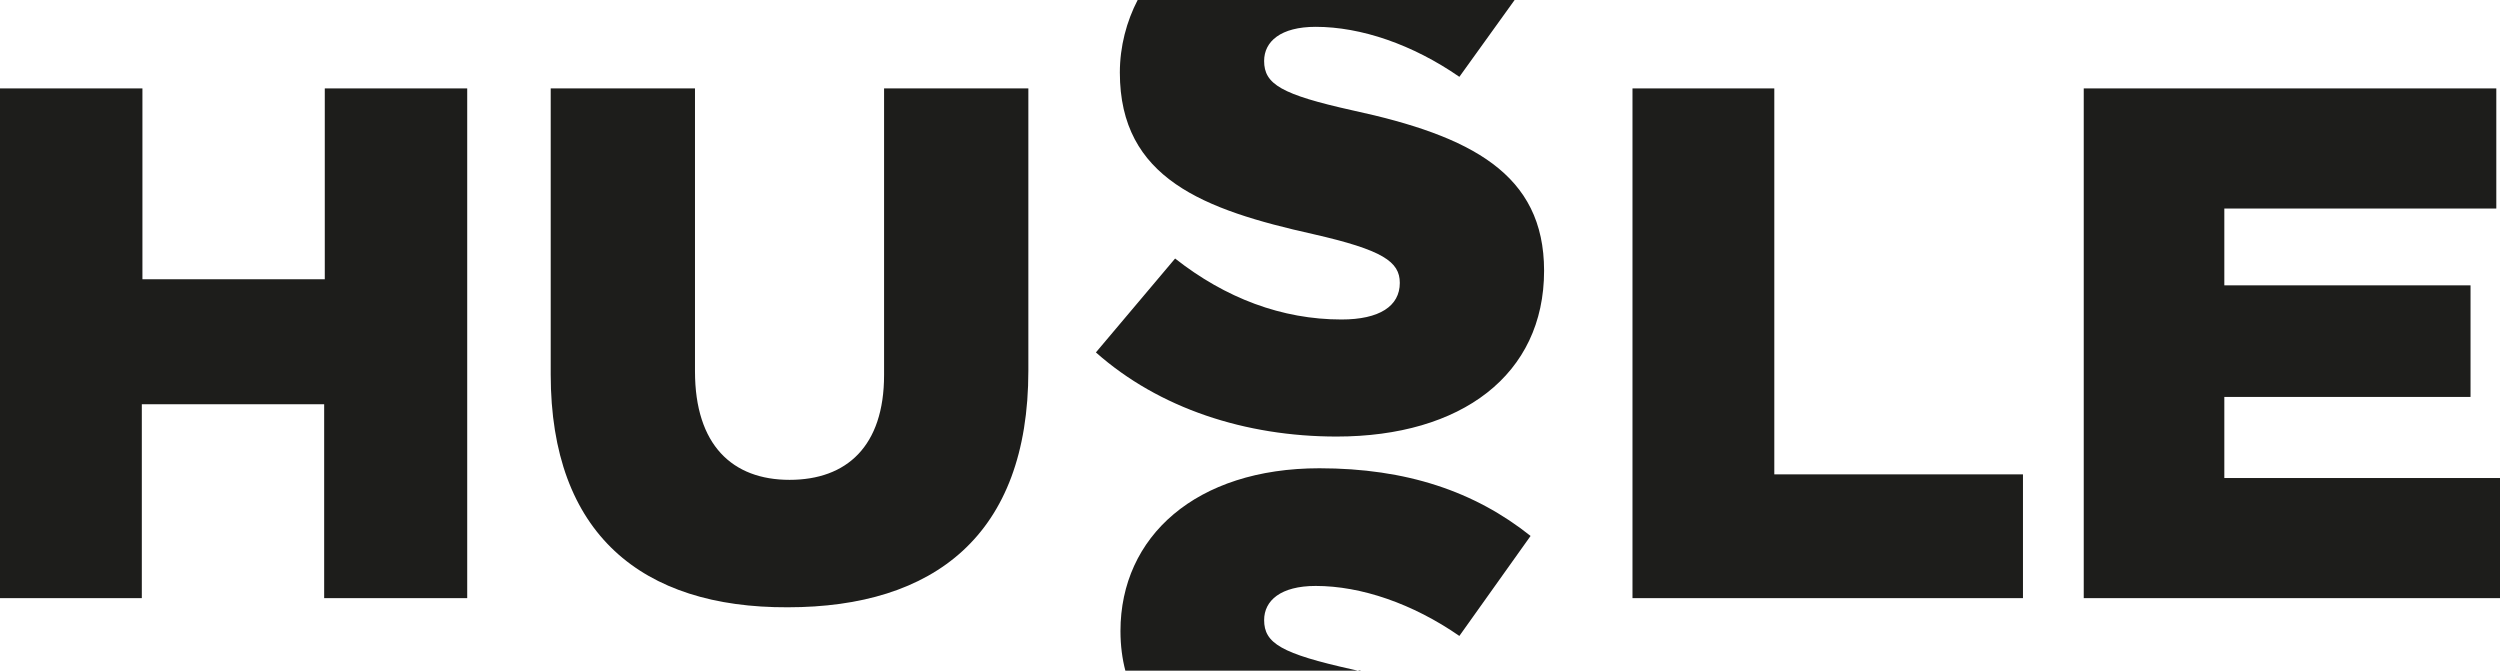
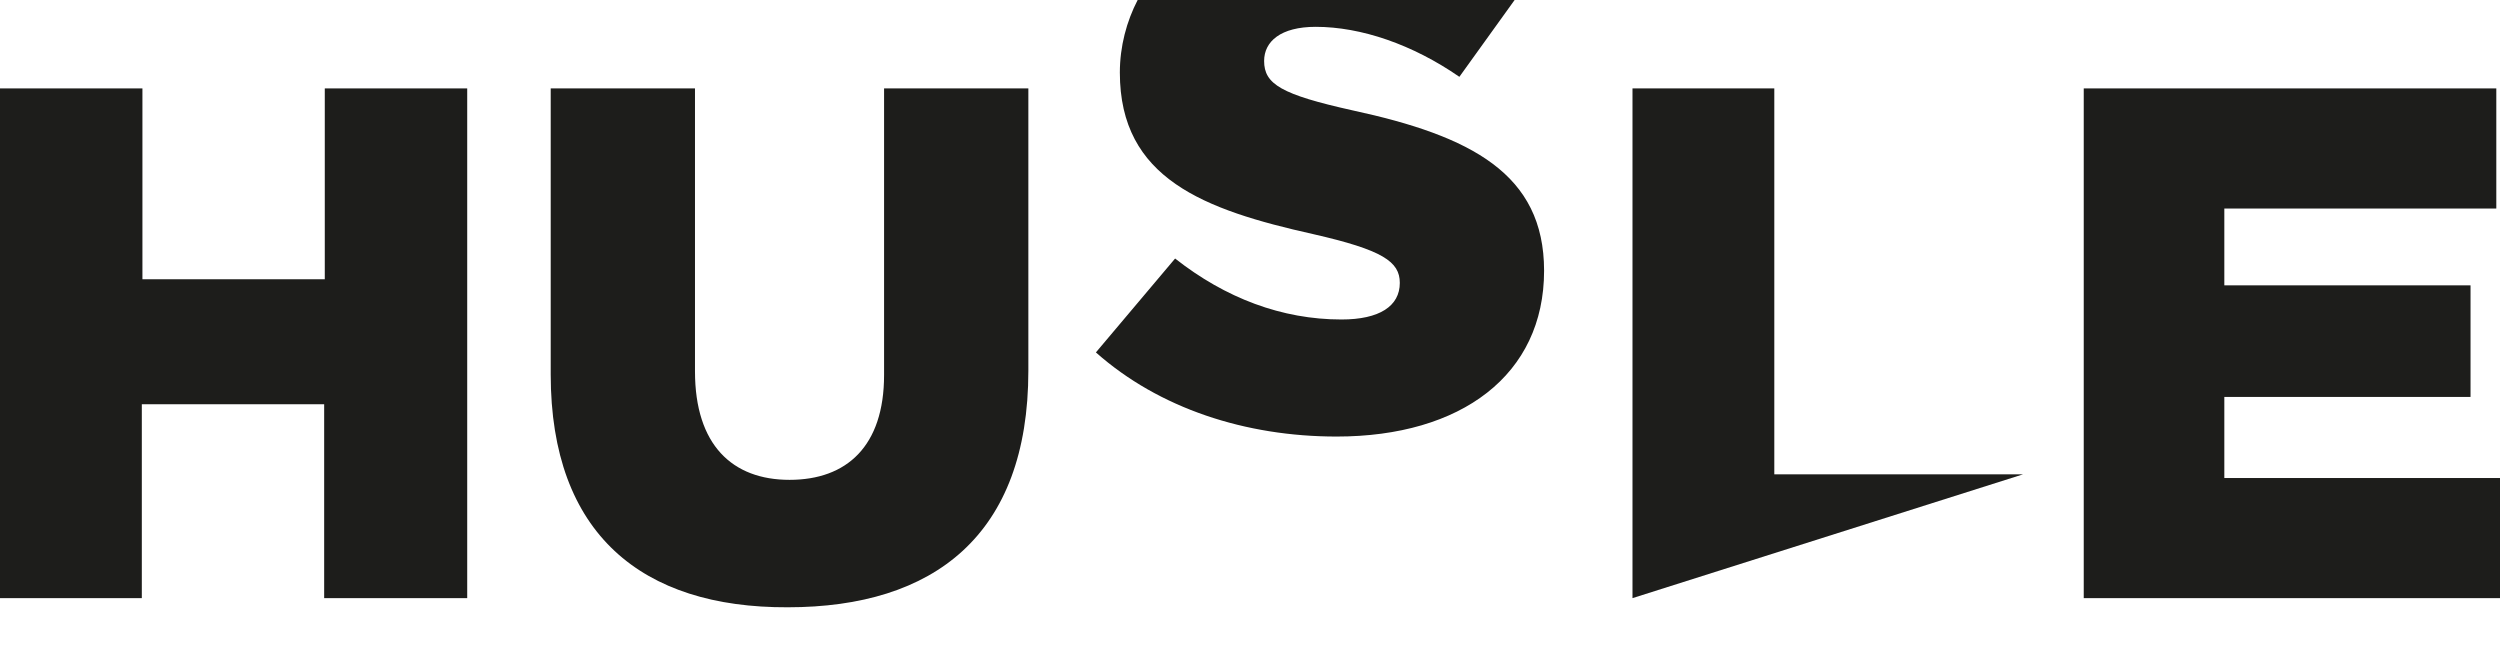
<svg xmlns="http://www.w3.org/2000/svg" width="216" height="58" viewBox="0 0 216 58" version="1.1">
  <g id="Canvas" fill="none">
    <g id="Group">
      <g id="Group_2">
        <path id="Vector" d="M -1.01176e-07 -4.01912e-07L 12.306 -4.01912e-07L 12.306 16.489L 28.061 16.489L 28.061 -4.01912e-07L 40.367 -4.01912e-07L 40.367 44.04L 28.008 44.04L 28.008 27.288L 12.253 27.288L 12.253 44.04L -1.01176e-07 44.04L -1.01176e-07 -4.01912e-07Z" transform="translate(0 7.639)" fill="#1D1D1B" />
        <path id="Vector_2" d="M 8.09405e-07 24.707L 8.09405e-07 -4.01912e-07L 12.466 -4.01912e-07L 12.466 24.443C 12.466 30.817 15.701 33.82 20.635 33.82C 25.568 33.82 28.803 30.923 28.803 24.759L 28.803 -4.01912e-07L 41.269 -4.01912e-07L 41.269 24.391C 41.269 38.614 33.1 44.83 20.475 44.83C 7.904 44.883 8.09405e-07 38.509 8.09405e-07 24.707Z" transform="translate(47.581 7.639)" fill="#1D1D1B" />
-         <path id="Vector_3" d="M 0 -4.01912e-07L 12.306 -4.01912e-07L 12.306 33.346L 33.79 33.346L 33.79 44.04L 0.053 44.04L 0.053 -4.01912e-07L 0 -4.01912e-07Z" transform="translate(140.994 7.639)" fill="#1D1D1B" />
+         <path id="Vector_3" d="M 0 -4.01912e-07L 12.306 -4.01912e-07L 12.306 33.346L 33.79 33.346L 0.053 44.04L 0.053 -4.01912e-07L 0 -4.01912e-07Z" transform="translate(140.994 7.639)" fill="#1D1D1B" />
        <path id="Vector_4" d="M 3.23762e-06 -4.01912e-07L 35.646 -4.01912e-07L 35.646 10.378L 12.147 10.378L 12.147 17.015L 33.419 17.015L 33.419 26.656L 12.147 26.656L 12.147 33.662L 35.965 33.662L 35.965 44.04L 3.23762e-06 44.04L 3.23762e-06 -4.01912e-07Z" transform="translate(180.035 7.639)" fill="#1D1D1B" />
      </g>
-       <path id="Vector_5" d="M 20.741 17.542C 20.529 17.49 20.263 17.437 20.051 17.384C 13.898 16.015 12.413 15.119 12.413 13.117C 12.413 11.431 13.845 10.167 16.868 10.167C 20.794 10.167 25.25 11.695 29.281 14.487L 35.434 5.847C 30.607 2.002 24.719 -8.03824e-07 17.187 -8.03824e-07C 6.525 -8.03824e-07 -1.61881e-06 5.9 -1.61881e-06 14.065C -1.61881e-06 15.33 0.159 16.489 0.424 17.49L 20.741 17.49L 20.741 17.542Z" transform="translate(96.808 40.458)" fill="#1D1D1B" />
      <path id="Vector_6" d="M 22.173 9.535C 16.02 8.165 14.534 7.27 14.534 5.268C 14.534 3.582 15.967 2.318 18.99 2.318C 22.916 2.318 27.371 3.846 31.403 6.638L 36.177 1.00478e-07L 3.607 1.00478e-07C 2.652 1.844 2.069 4.004 2.069 6.269C 2.069 15.435 9.336 18.122 18.778 20.229C 24.772 21.599 26.257 22.599 26.257 24.443C 26.257 26.445 24.507 27.604 21.218 27.604C 16.073 27.604 11.193 25.76 6.843 22.336L -1.61881e-06 30.449C 5.464 35.295 12.943 37.718 20.794 37.718C 31.562 37.718 38.723 32.398 38.723 23.39C 38.723 15.014 32.411 11.748 22.173 9.535Z" transform="translate(94.686 0)" fill="#1D1D1B" />
    </g>
  </g>
</svg>